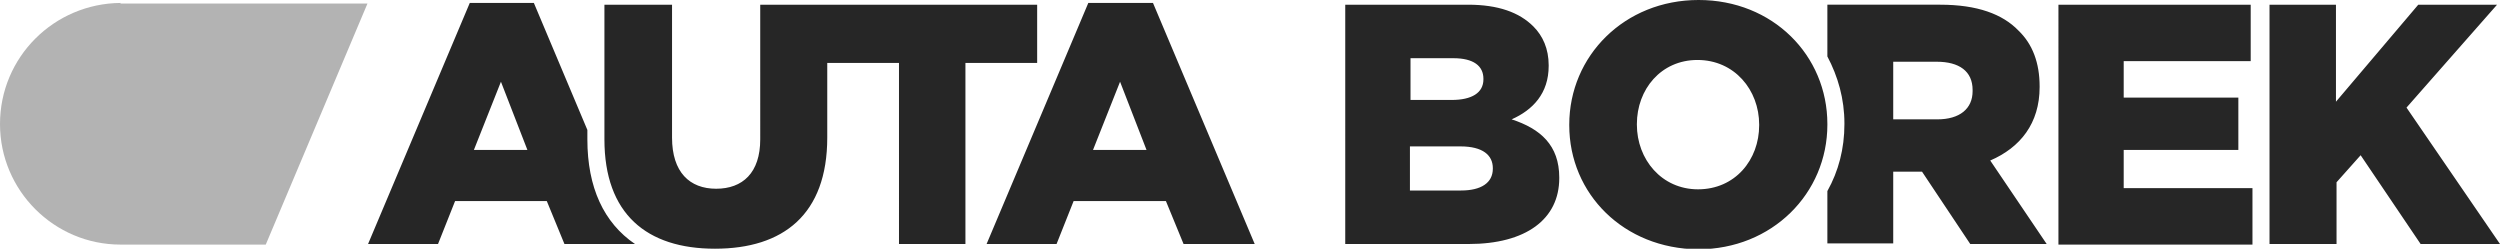
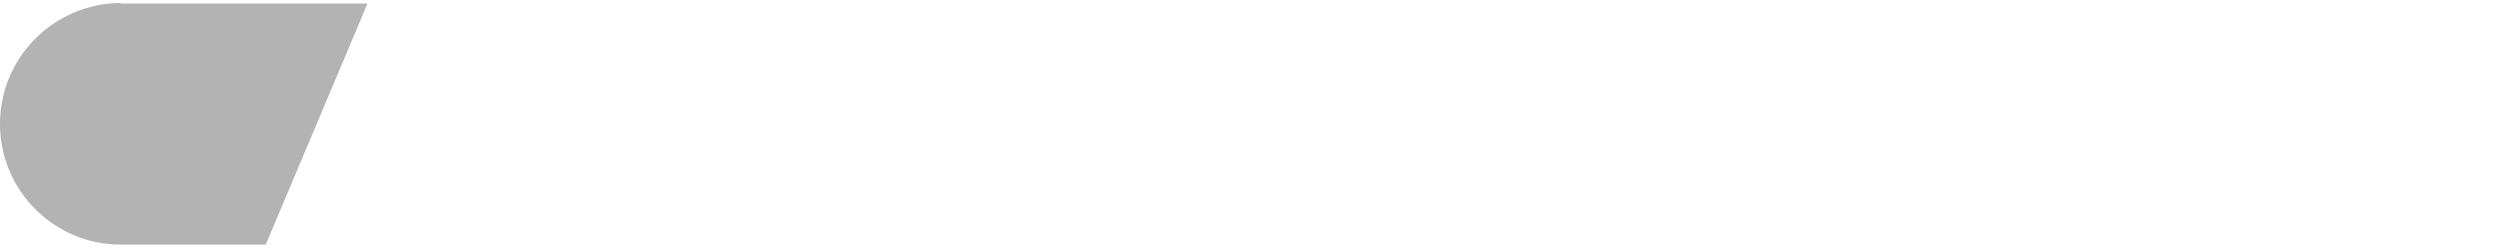
<svg xmlns="http://www.w3.org/2000/svg" version="1.1" id="Vrstva_1" x="0px" y="0px" viewBox="0 0 425.2 42.3" style="enable-background:new 0 0 425.2 42.3;" xml:space="preserve">
  <style type="text/css">
	.st0{fill-rule:evenodd;clip-rule:evenodd;fill:#B3B3B3;}
	.st1{fill:#262626;}
</style>
  <g>
    <path class="st0" d="M20.5,0.5L20.5,0.5C9.2,0.6,0,9.7,0,21.1c0,11.3,9.2,20.5,20.5,20.5c0,0,0,0,0,0l0,0h24.7l17.3-41H20.5z" />
    <g>
-       <path class="st1" d="M99.9,23.7v-1.6L90.8,0.5H79.9l-17.3,41h11.9l2.9-7.3H93l3,7.3h12C102.7,37.9,99.9,31.9,99.9,23.7z     M80.6,25.5l4.6-11.6l4.5,11.6H80.6z M196.1,0.5l17.3,41h-12.1l-3-7.3h-15.7l-2.9,7.3h-11.9l17.3-41H196.1 M185.9,25.5h9.1    l-4.5-11.6L185.9,25.5 M228.8,0.8h20.9c5.1,0,8.7,1.3,11.1,3.7c1.6,1.6,2.6,3.8,2.6,6.6v0.1c0,4.7-2.7,7.5-6.3,9.1    c4.9,1.6,8.1,4.4,8.1,9.9v0.1c0,7-5.7,11.2-15.4,11.2h-21V0.8z M246.9,17c3.4,0,5.4-1.2,5.4-3.5v-0.1c0-2.2-1.7-3.5-5.1-3.5h-7.3    V17H246.9z M248.5,32.4c3.4,0,5.4-1.3,5.4-3.7v-0.1c0-2.2-1.7-3.7-5.5-3.7h-8.6v7.5H248.5z M386,0.8h11.3v16.5l14-16.5h13.4    l-15.4,17.5l15.9,23.2h-13.5l-10.2-15.1l-4.1,4.6v10.5H386V0.8z M350.1,0.8h32.7v9.6h-21.6v6.2h19.5v8.9h-19.5v6.5h21.9v9.6h-33    V0.8z M176.4,0.8v9.9h-12.2v30.8h-11.3V10.7h-9.3h-2.9v12.7c0,13.1-7.5,18.9-19.1,18.9s-18.8-5.9-18.8-18.6V0.8h11.5v22.6    c0,5.9,3,8.7,7.5,8.7c4.5,0,7.5-2.7,7.5-8.4V0.8h7.9h3.5h2.9H176.4z M338.5,27.3c5.1-2.2,8.4-6.3,8.4-12.5v-0.1    c0-4-1.2-7.2-3.6-9.5c-2.7-2.8-7-4.4-13.3-4.4h-19.2v8.8c1.8,3.4,2.9,7.2,2.9,11.4v0.1c0,4.2-1,8-2.9,11.4v8.9H322V29.2h4.8h0.1    l8.2,12.3h13L338.5,27.3z M335.5,15.5c0,3-2.2,4.8-6,4.8H322v-9.8h7.4c3.8,0,6.1,1.6,6.1,4.8V15.5z M266.9,21.3v-0.1    c0-11.7,9.4-21.2,22-21.2s21.9,9.4,21.9,21.1v0.1c0,11.7-9.4,21.2-22,21.2C276.2,42.3,266.9,33,266.9,21.3z M299.2,21.3v-0.1    c0-5.9-4.2-11-10.5-11c-6.2,0-10.3,5-10.3,10.9v0.1c0,5.9,4.2,11,10.4,11C295.1,32.2,299.2,27.2,299.2,21.3z" />
-     </g>
+       </g>
  </g>
  <g>
</g>
  <g>
</g>
  <g>
</g>
  <g>
</g>
  <g>
</g>
  <g>
</g>
</svg>